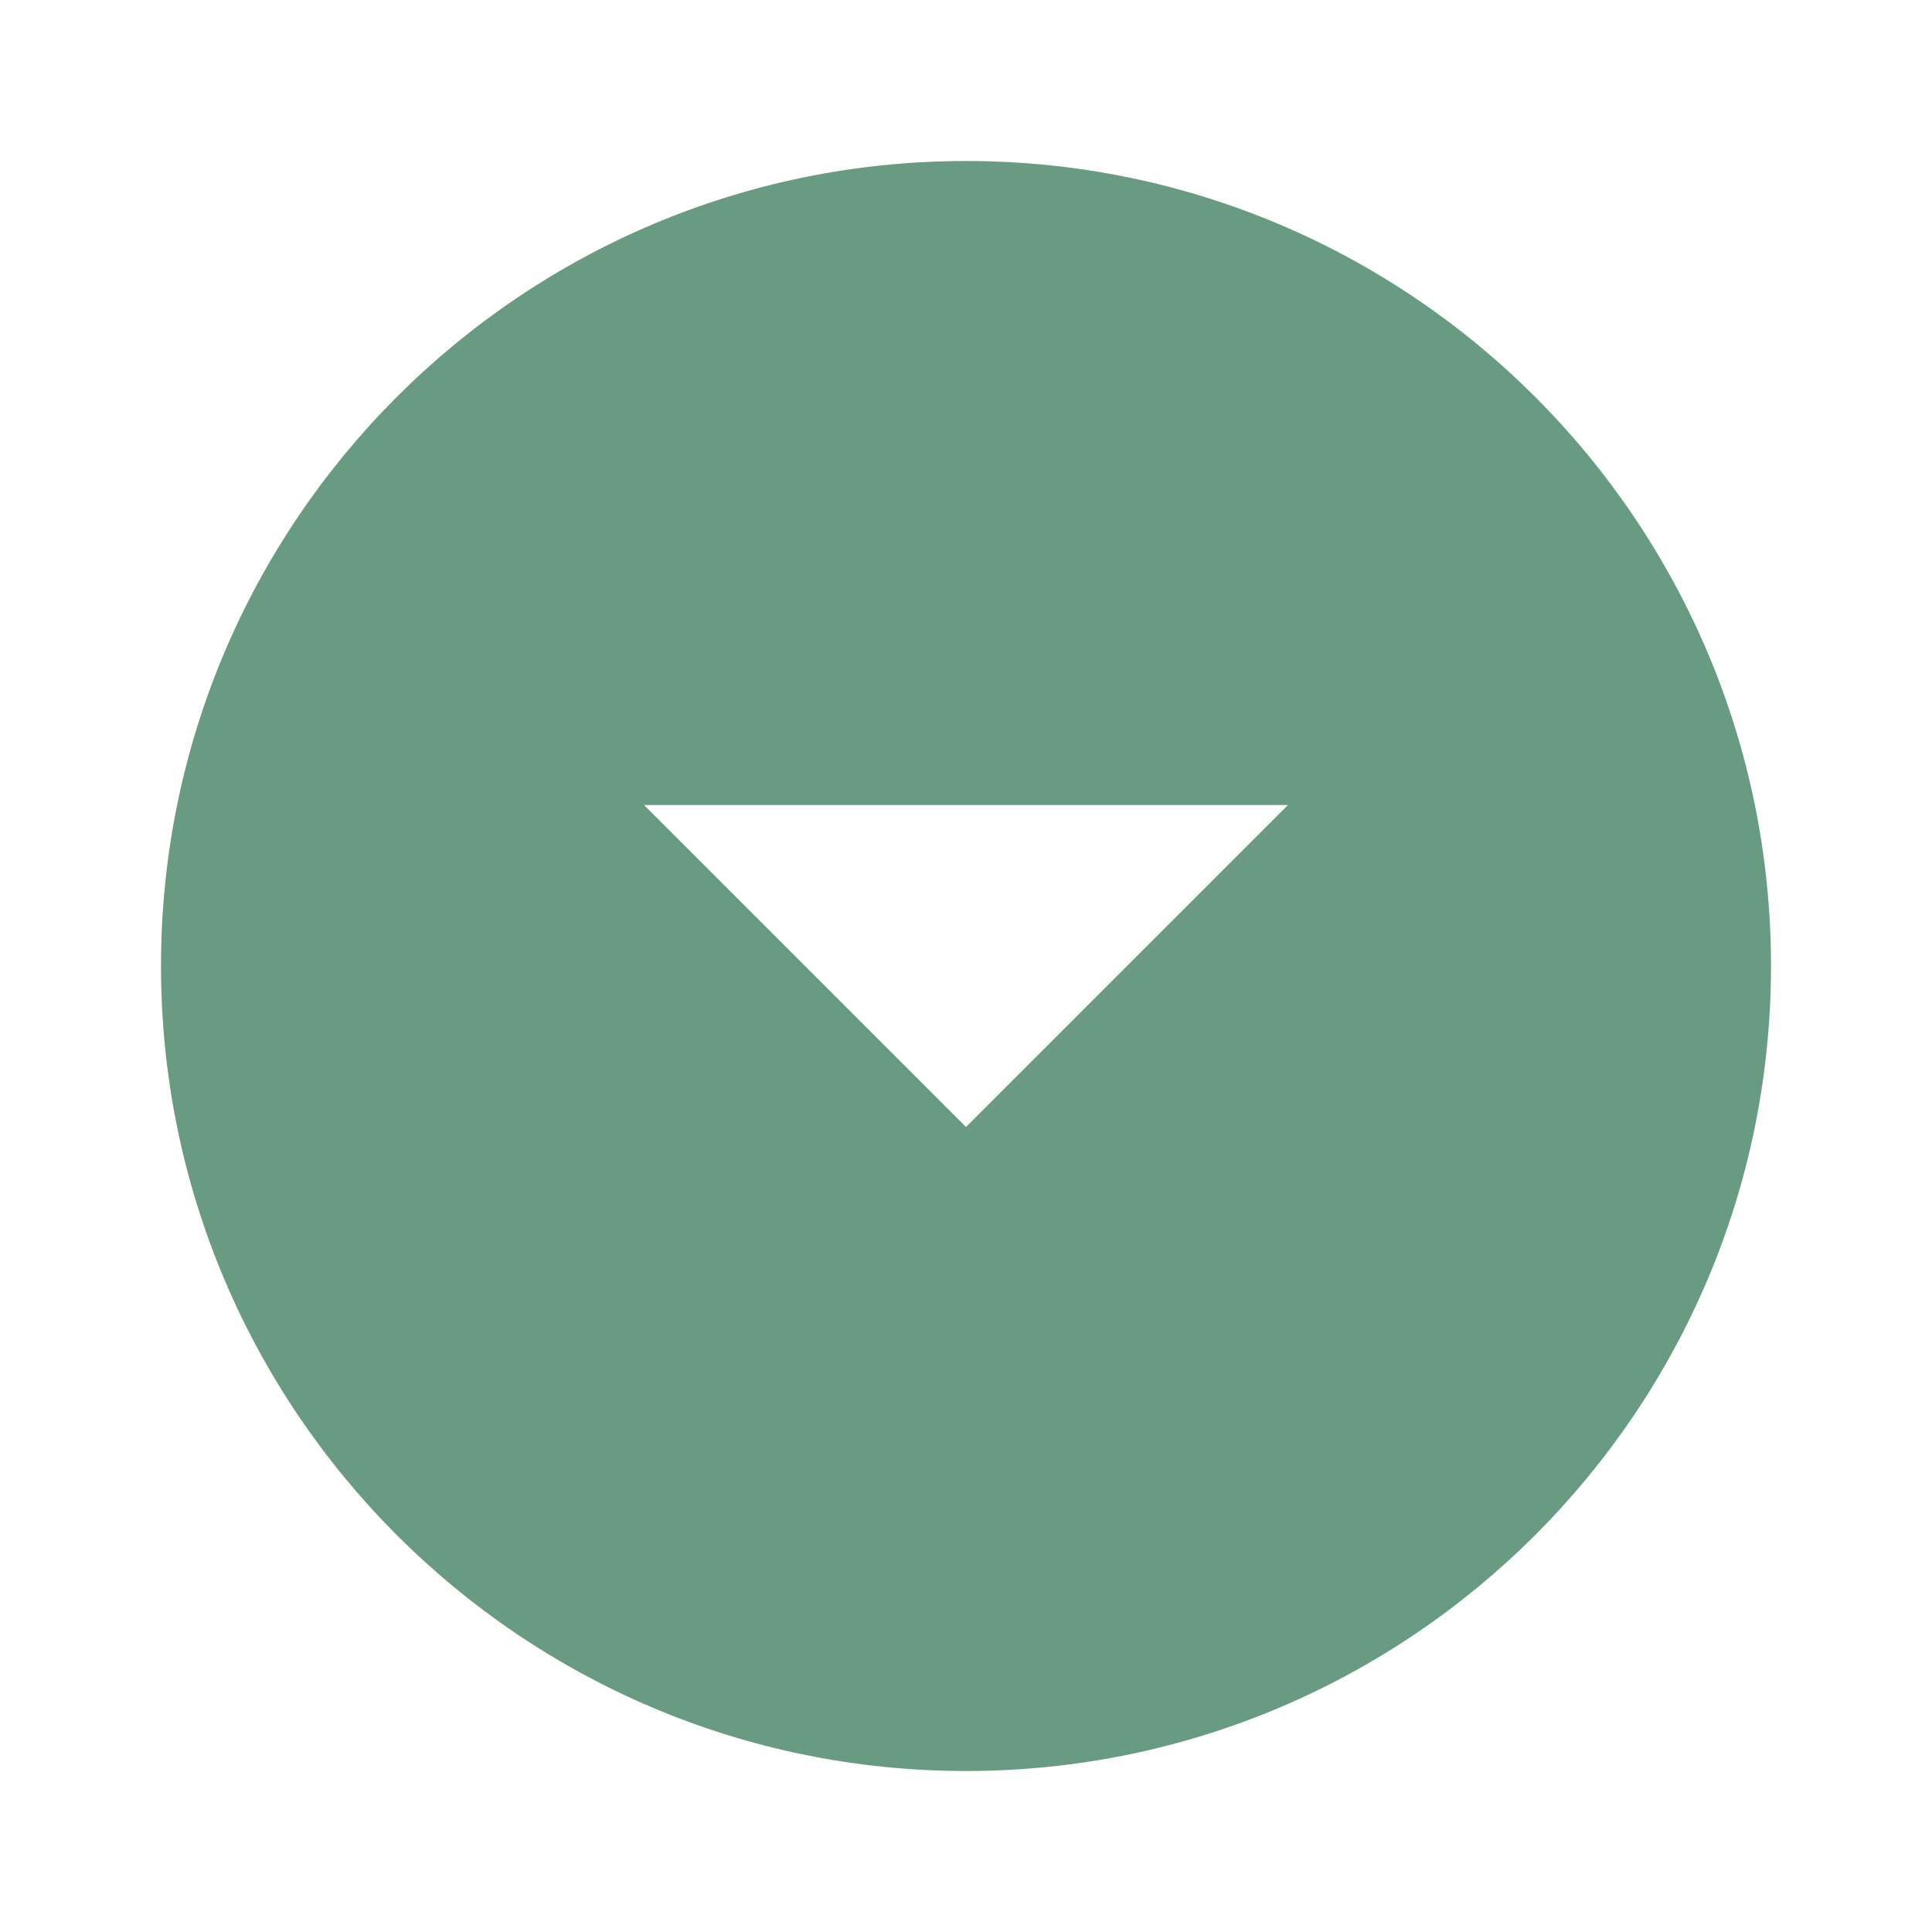
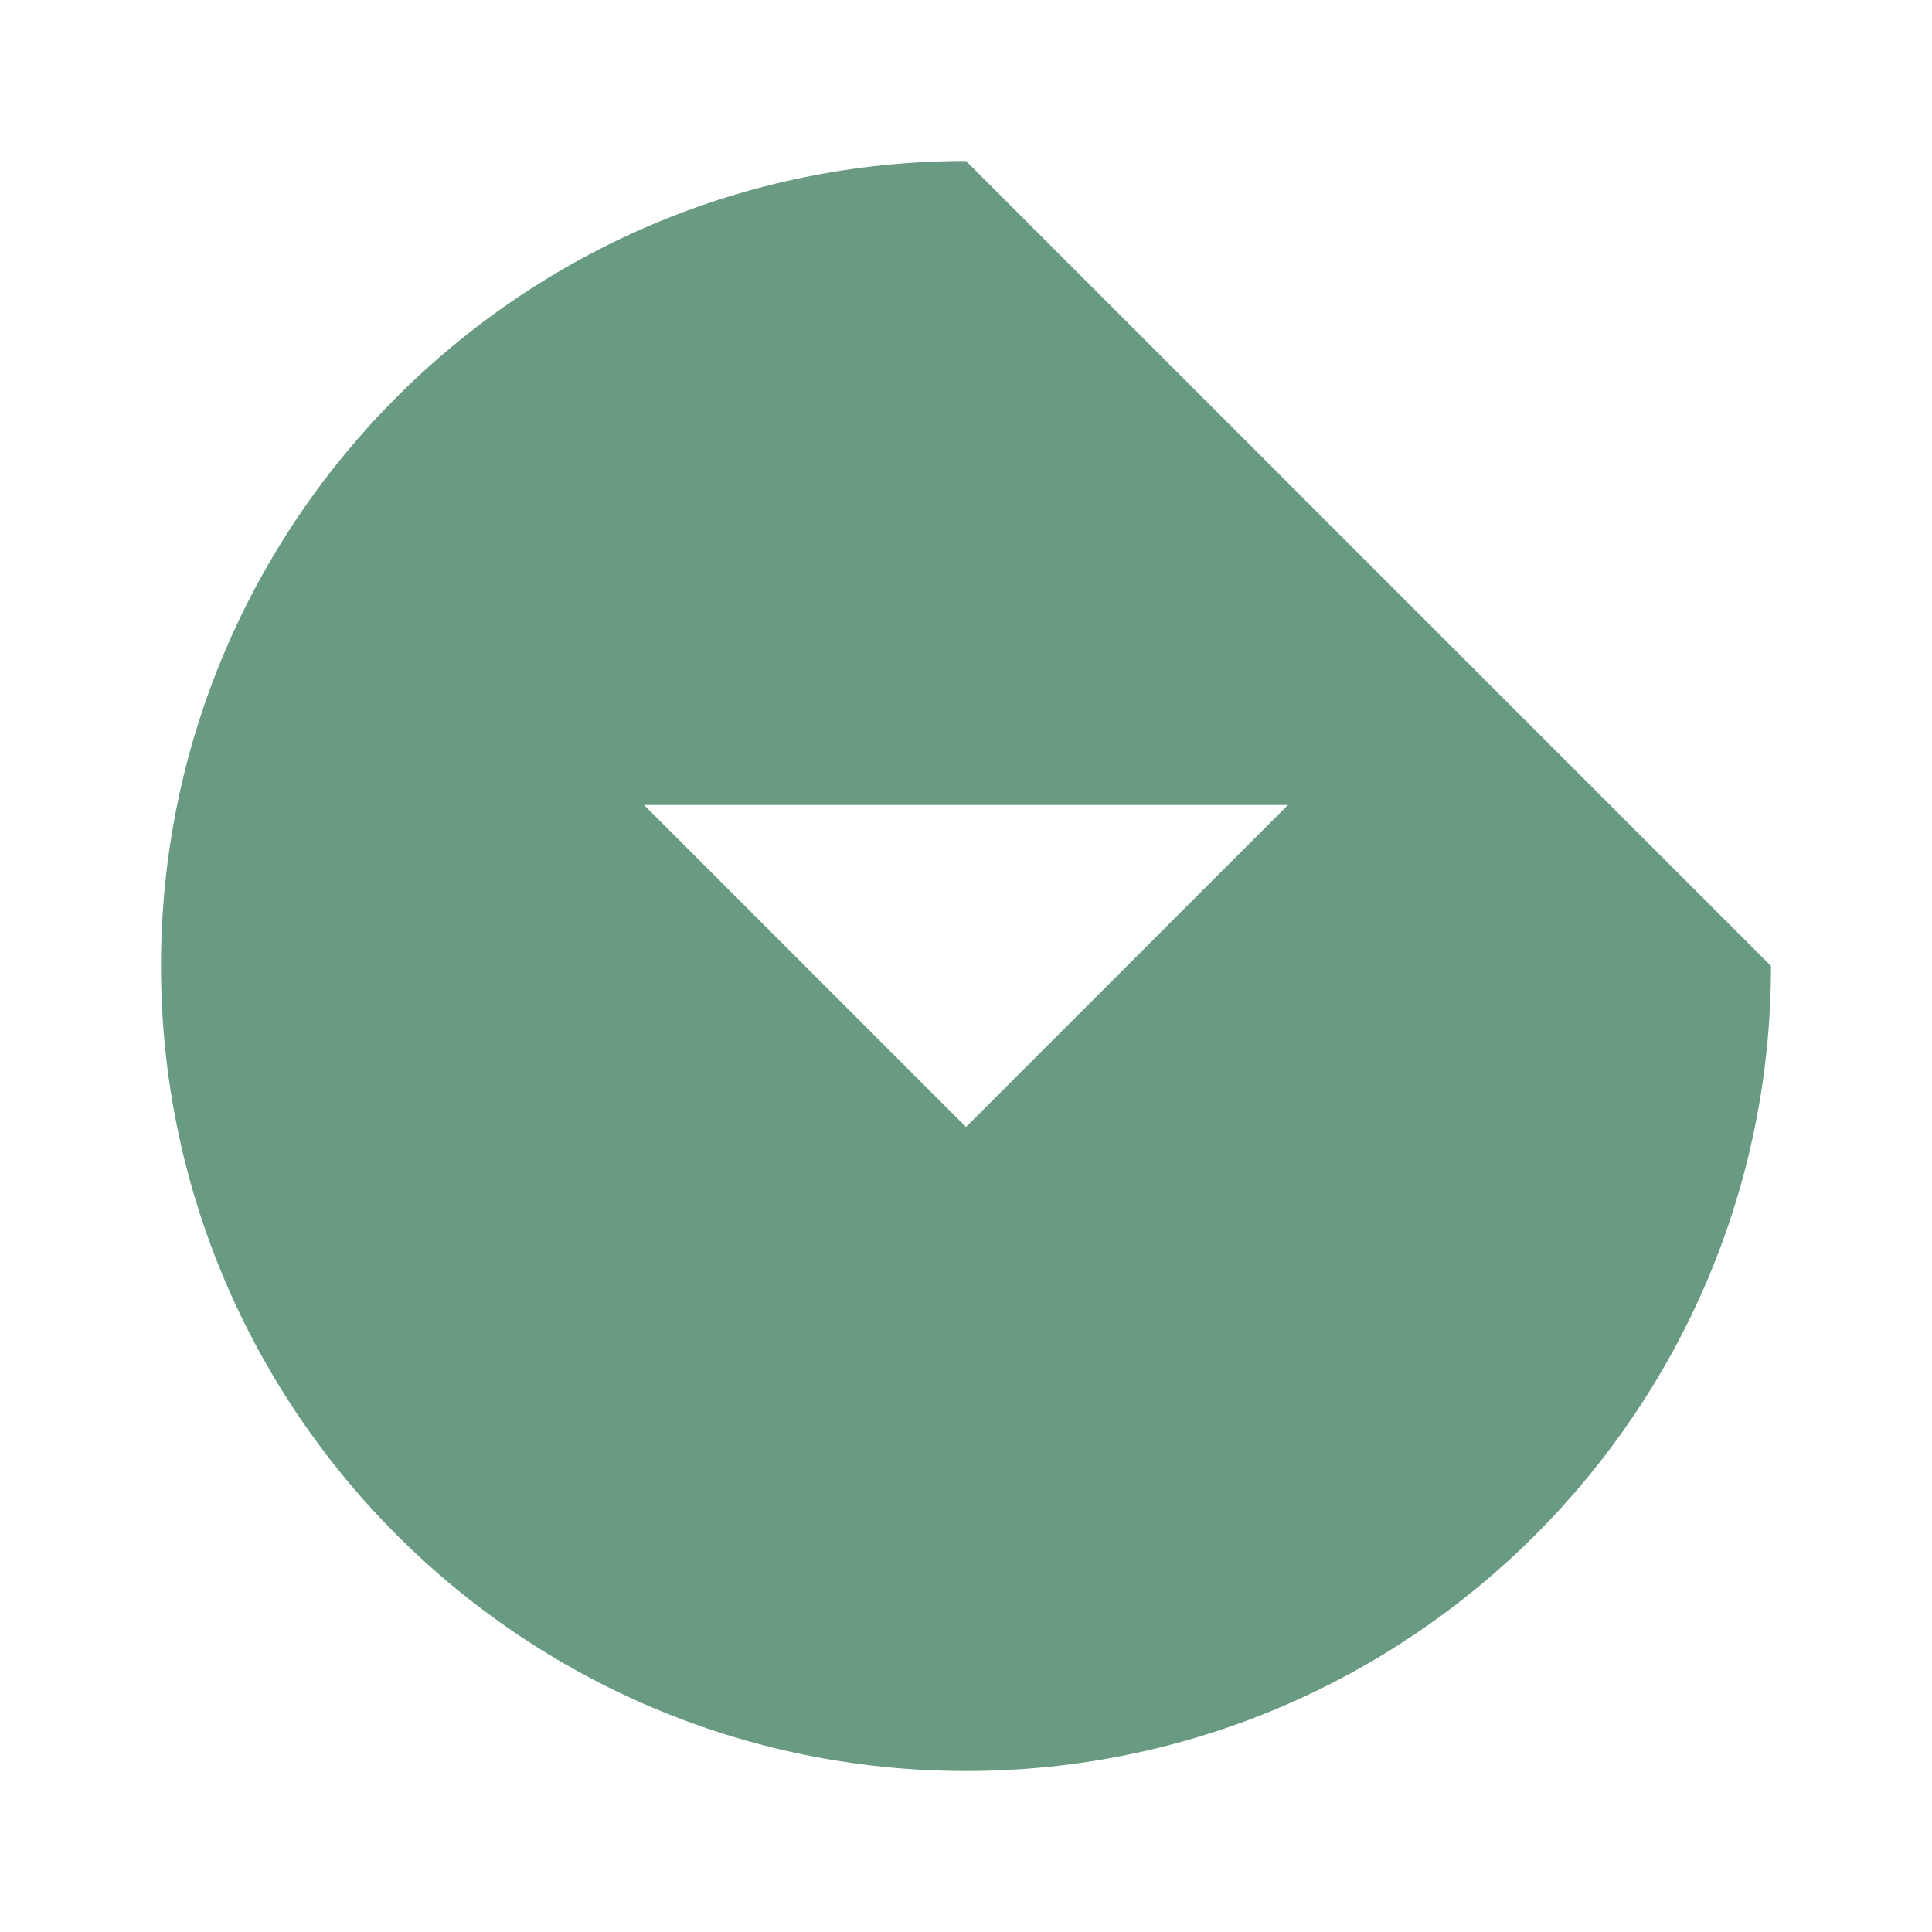
<svg xmlns="http://www.w3.org/2000/svg" width="24" height="24" viewBox="0 0 24 24">
-   <path fill="#699B82" d="M12 2C6.48 2 2 6.48 2 12s4.48 10 10 10 10-4.48 10-10S17.52 2 12 2zm0 12l-4-4h8l-4 4z" />
+   <path fill="#699B82" d="M12 2C6.48 2 2 6.48 2 12s4.48 10 10 10 10-4.48 10-10zm0 12l-4-4h8l-4 4z" />
</svg>